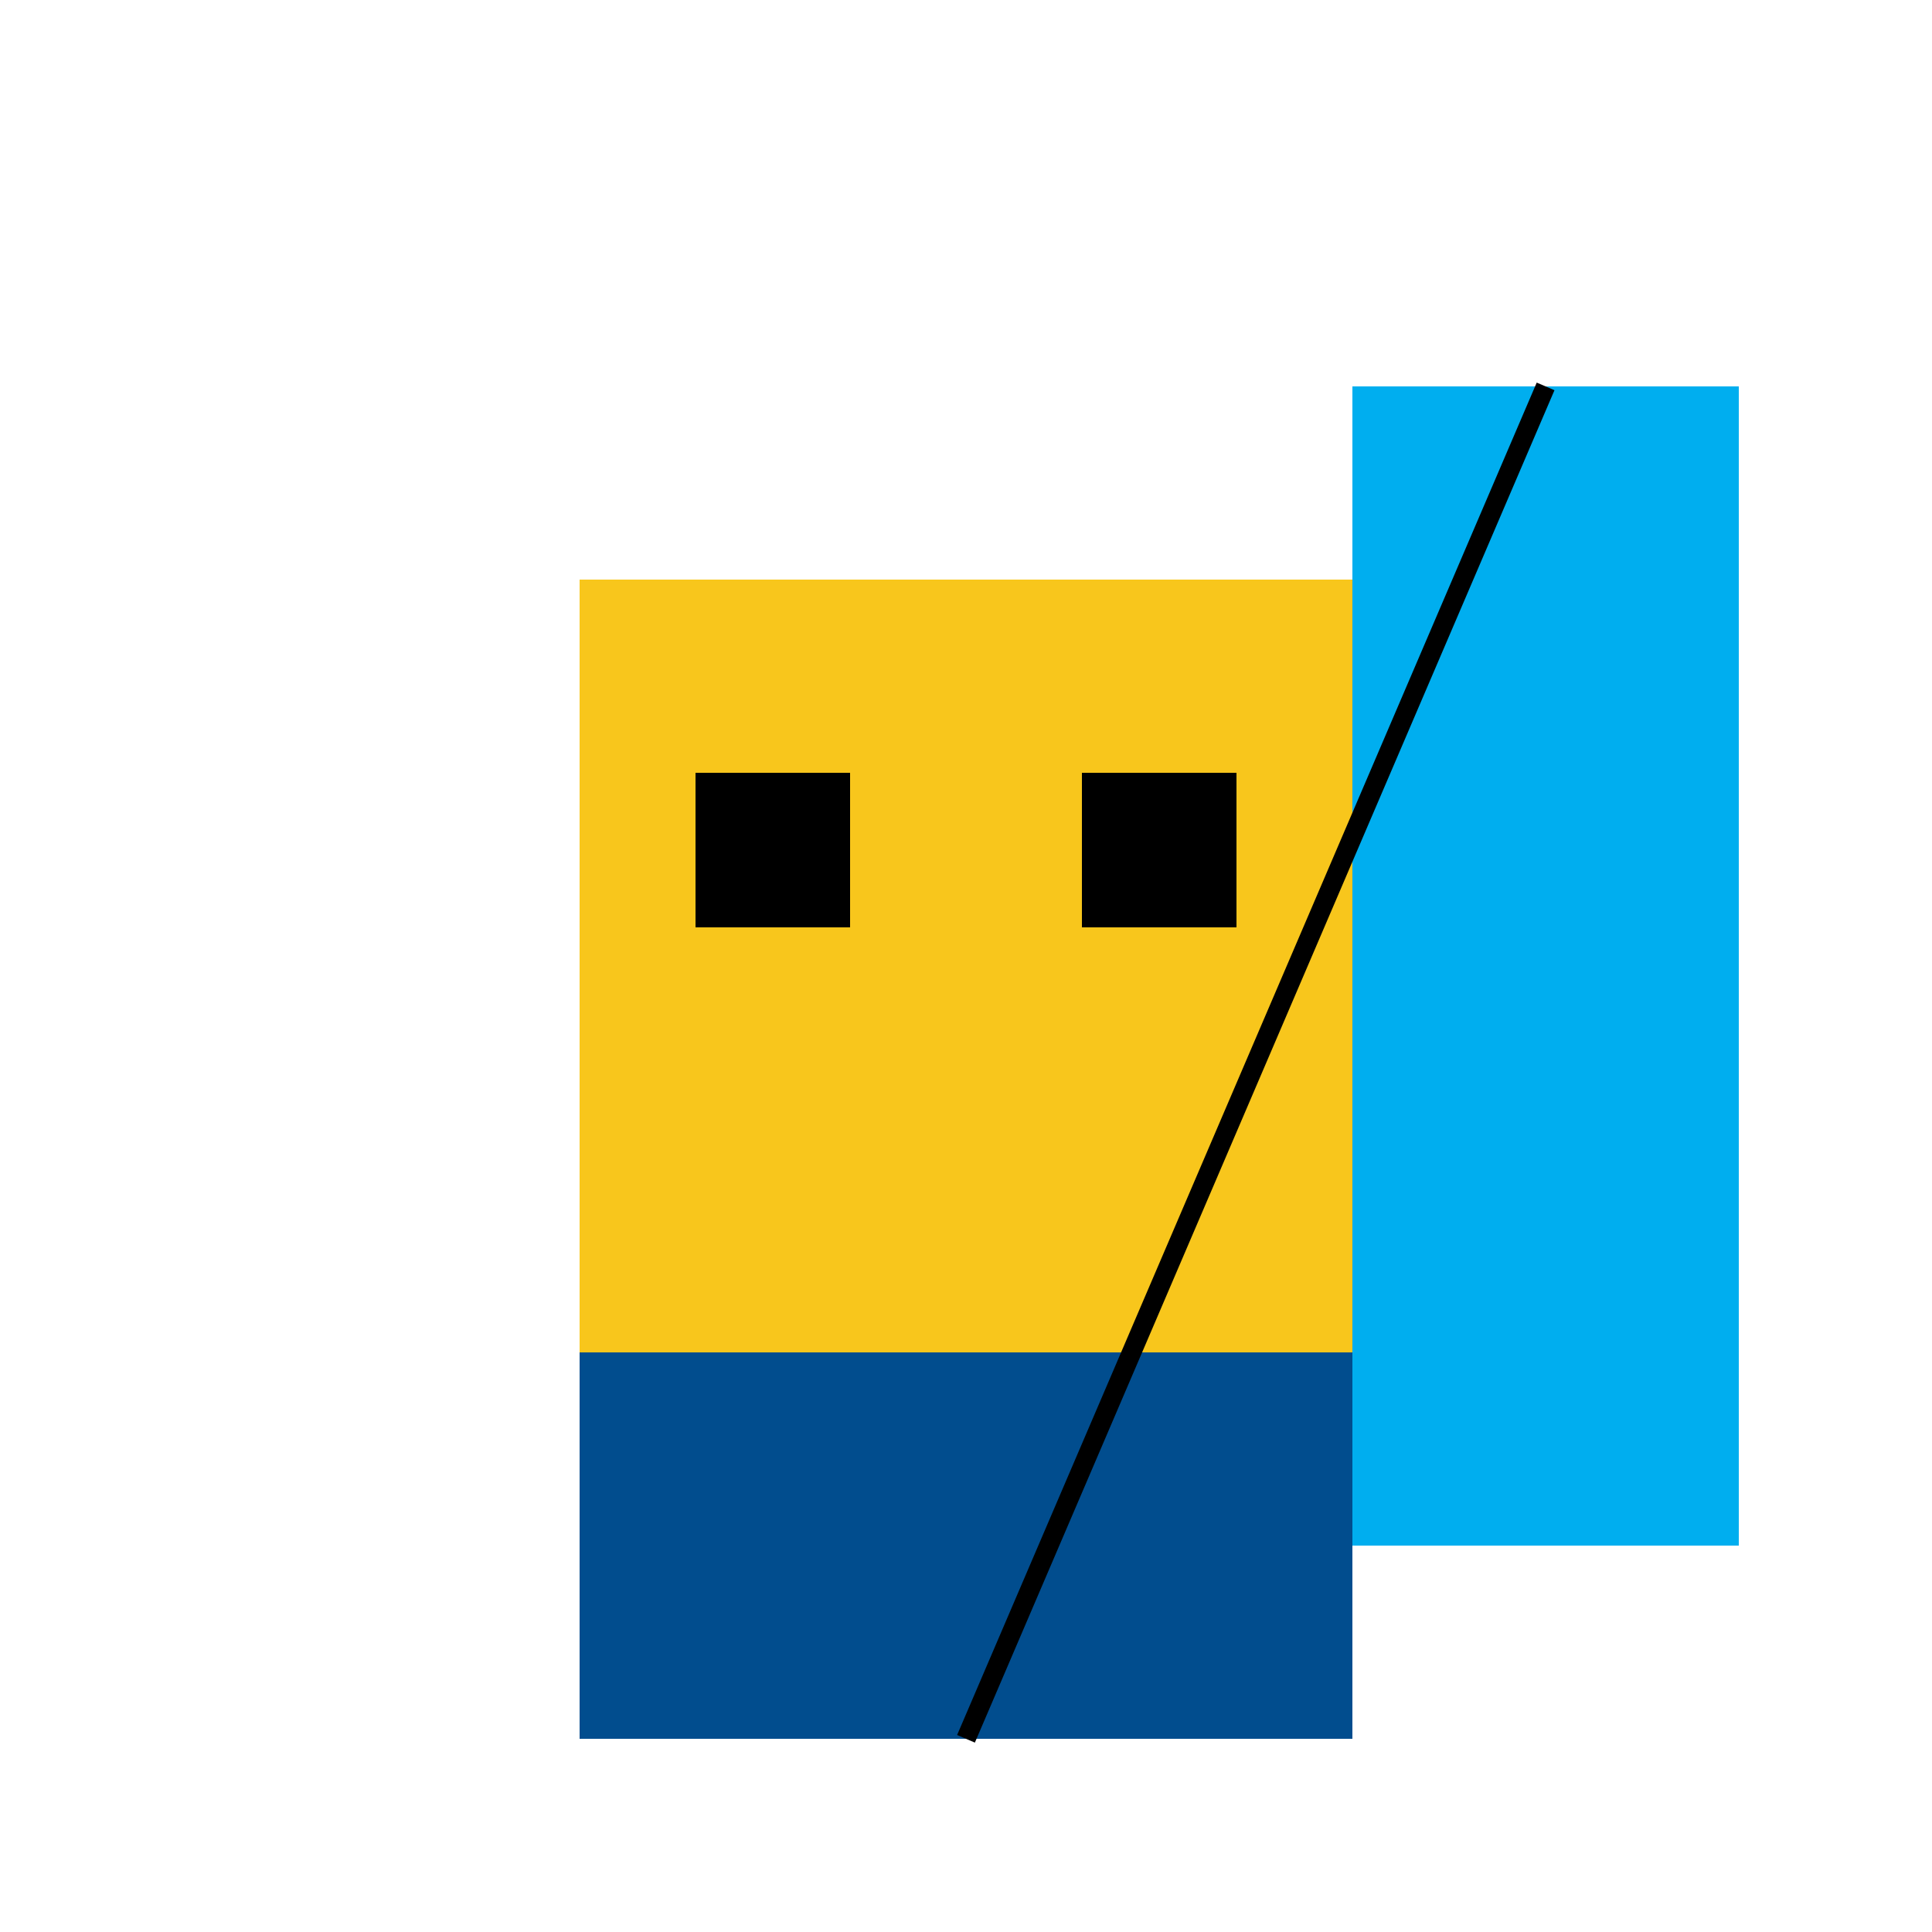
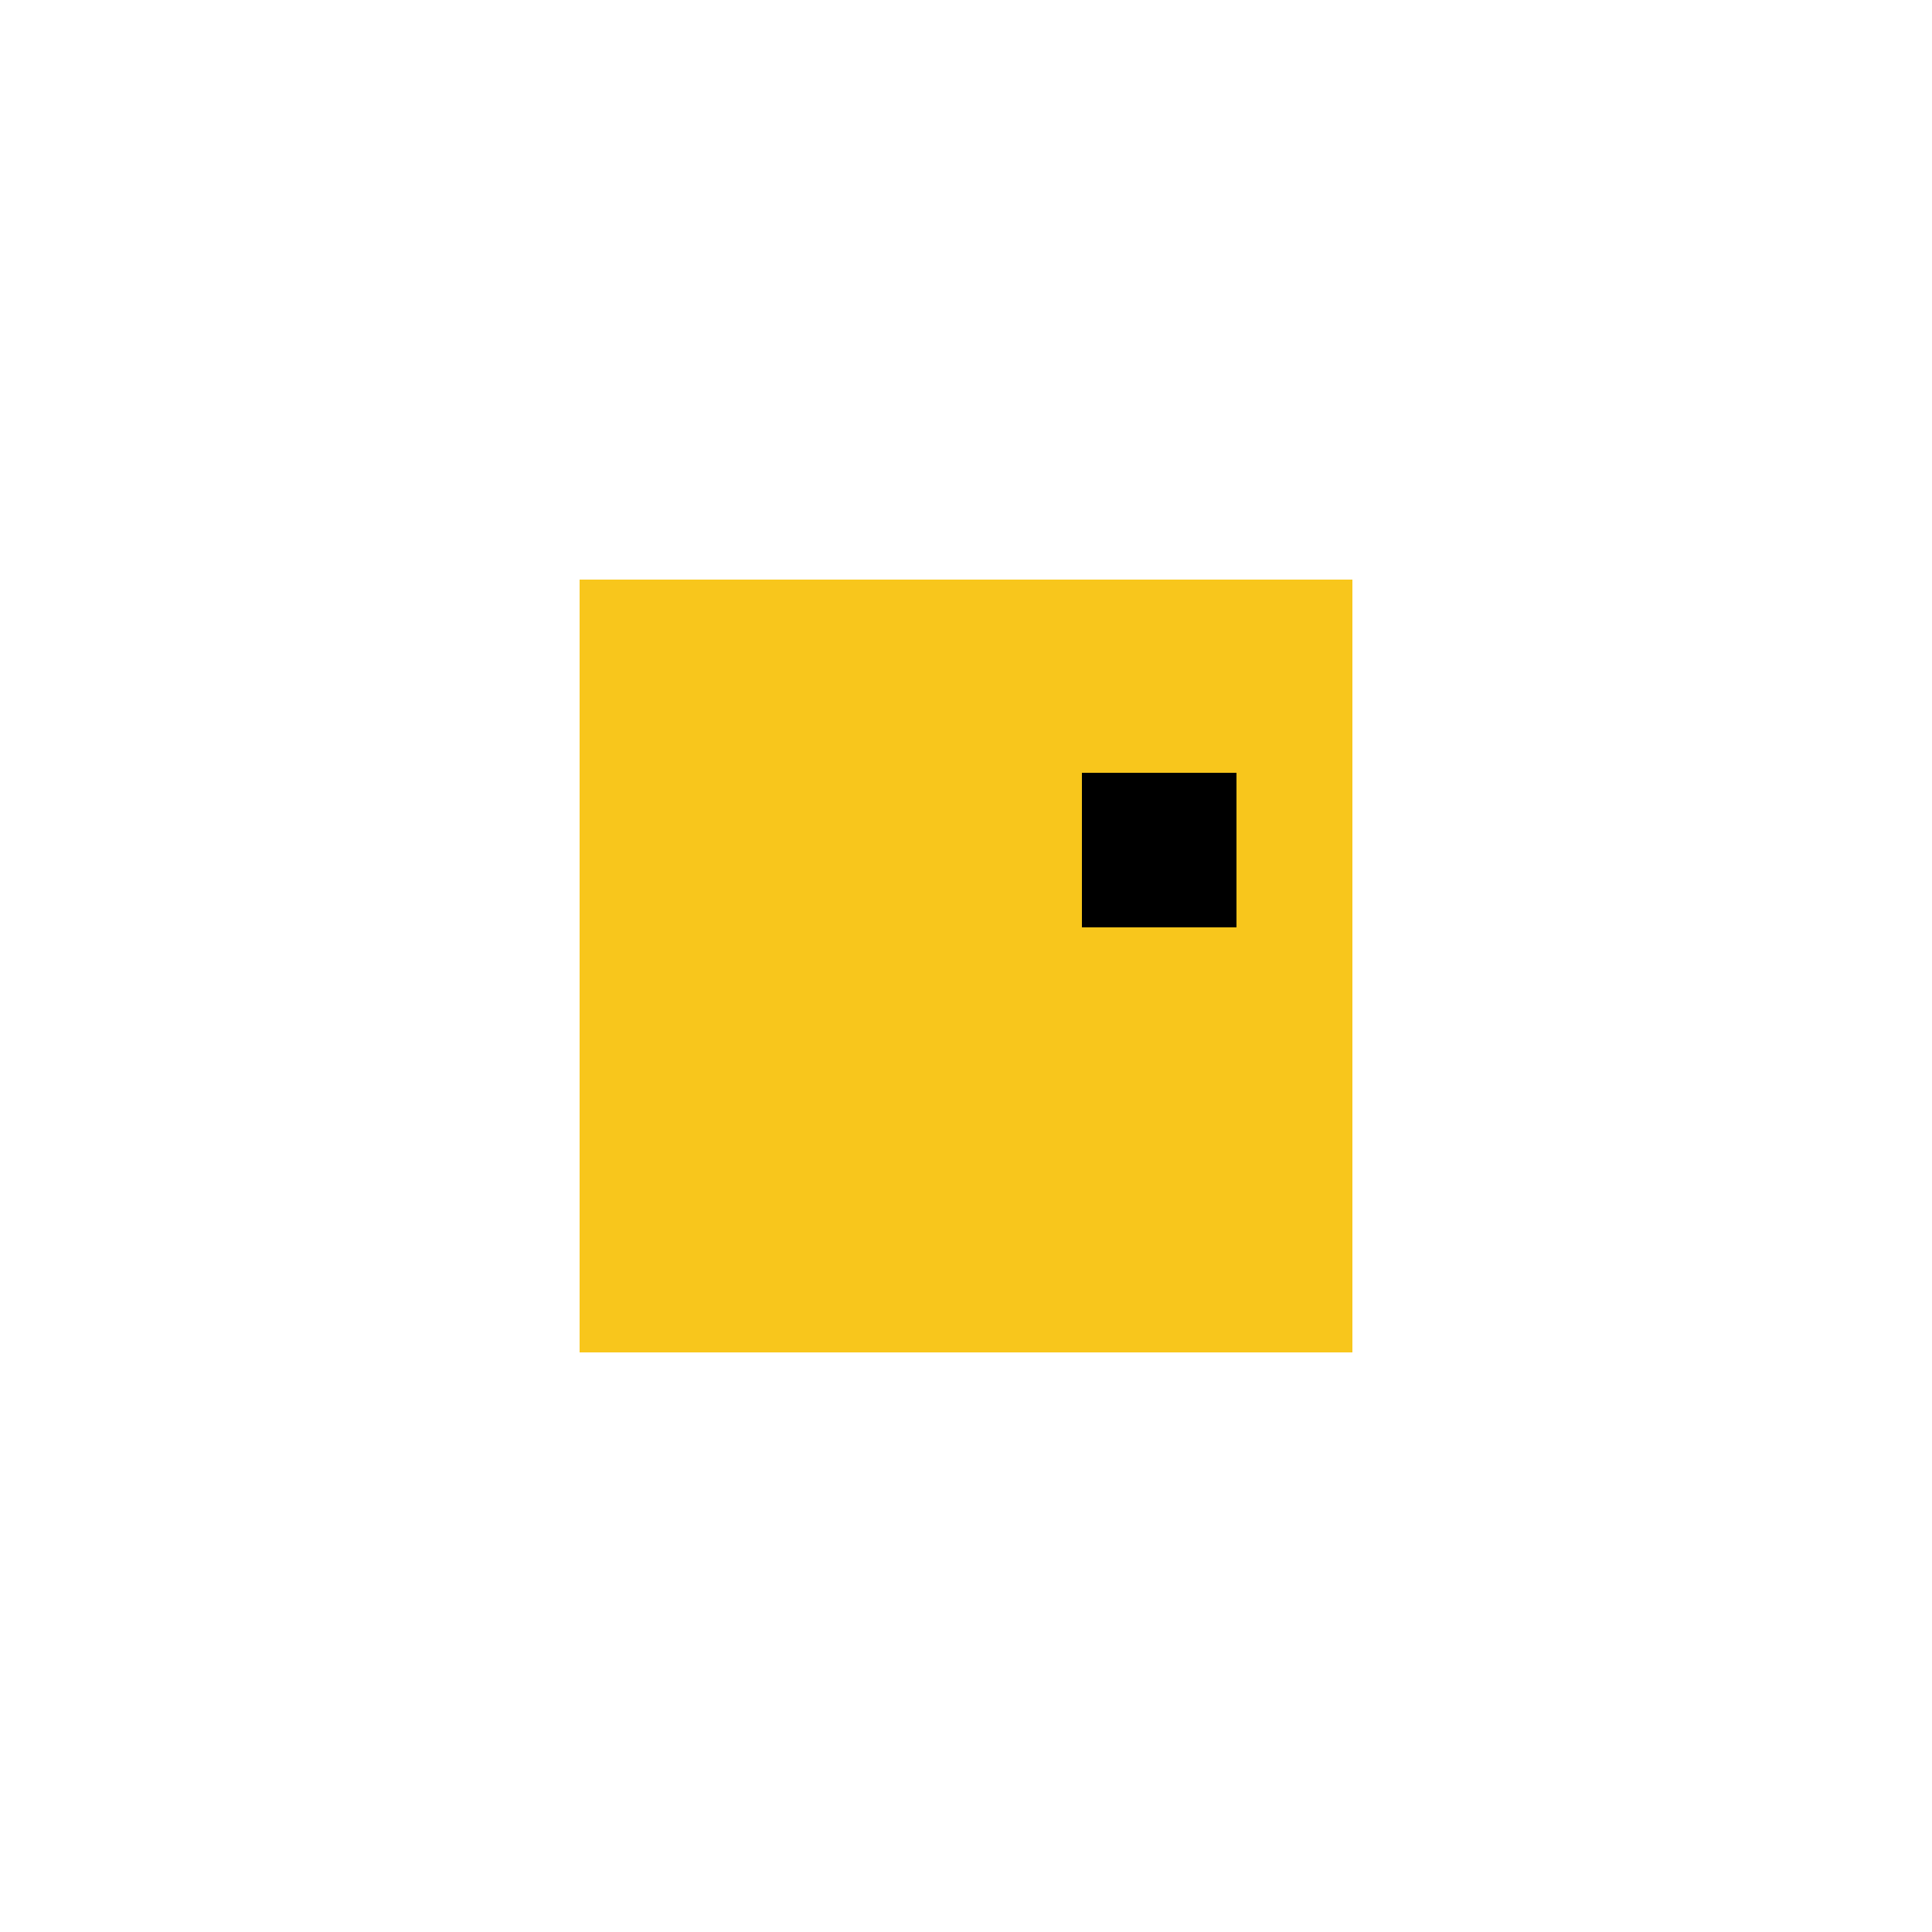
<svg xmlns="http://www.w3.org/2000/svg" width="500" height="500">
  <defs />
  <g>
-     <rect fill="#ffffff" stroke="none" x="0" y="0" width="512" height="512" />
    <rect fill="#f8c61c" stroke="none" x="150" y="150" width="200" height="200" />
-     <rect fill="#000000" stroke="none" x="180" y="200" width="40" height="40" />
    <rect fill="#000000" stroke="none" x="280" y="200" width="40" height="40" />
-     <rect fill="#014d8e" stroke="none" x="150" y="350" width="200" height="100" />
-     <rect fill="#00aeef" stroke="none" x="350" y="100" width="100" height="300" />
-     <path fill="none" stroke="#000000" paint-order="fill stroke markers" d=" M 250 450 L 400 100" stroke-miterlimit="10" stroke-width="5" stroke-dasharray="" />
  </g>
</svg>